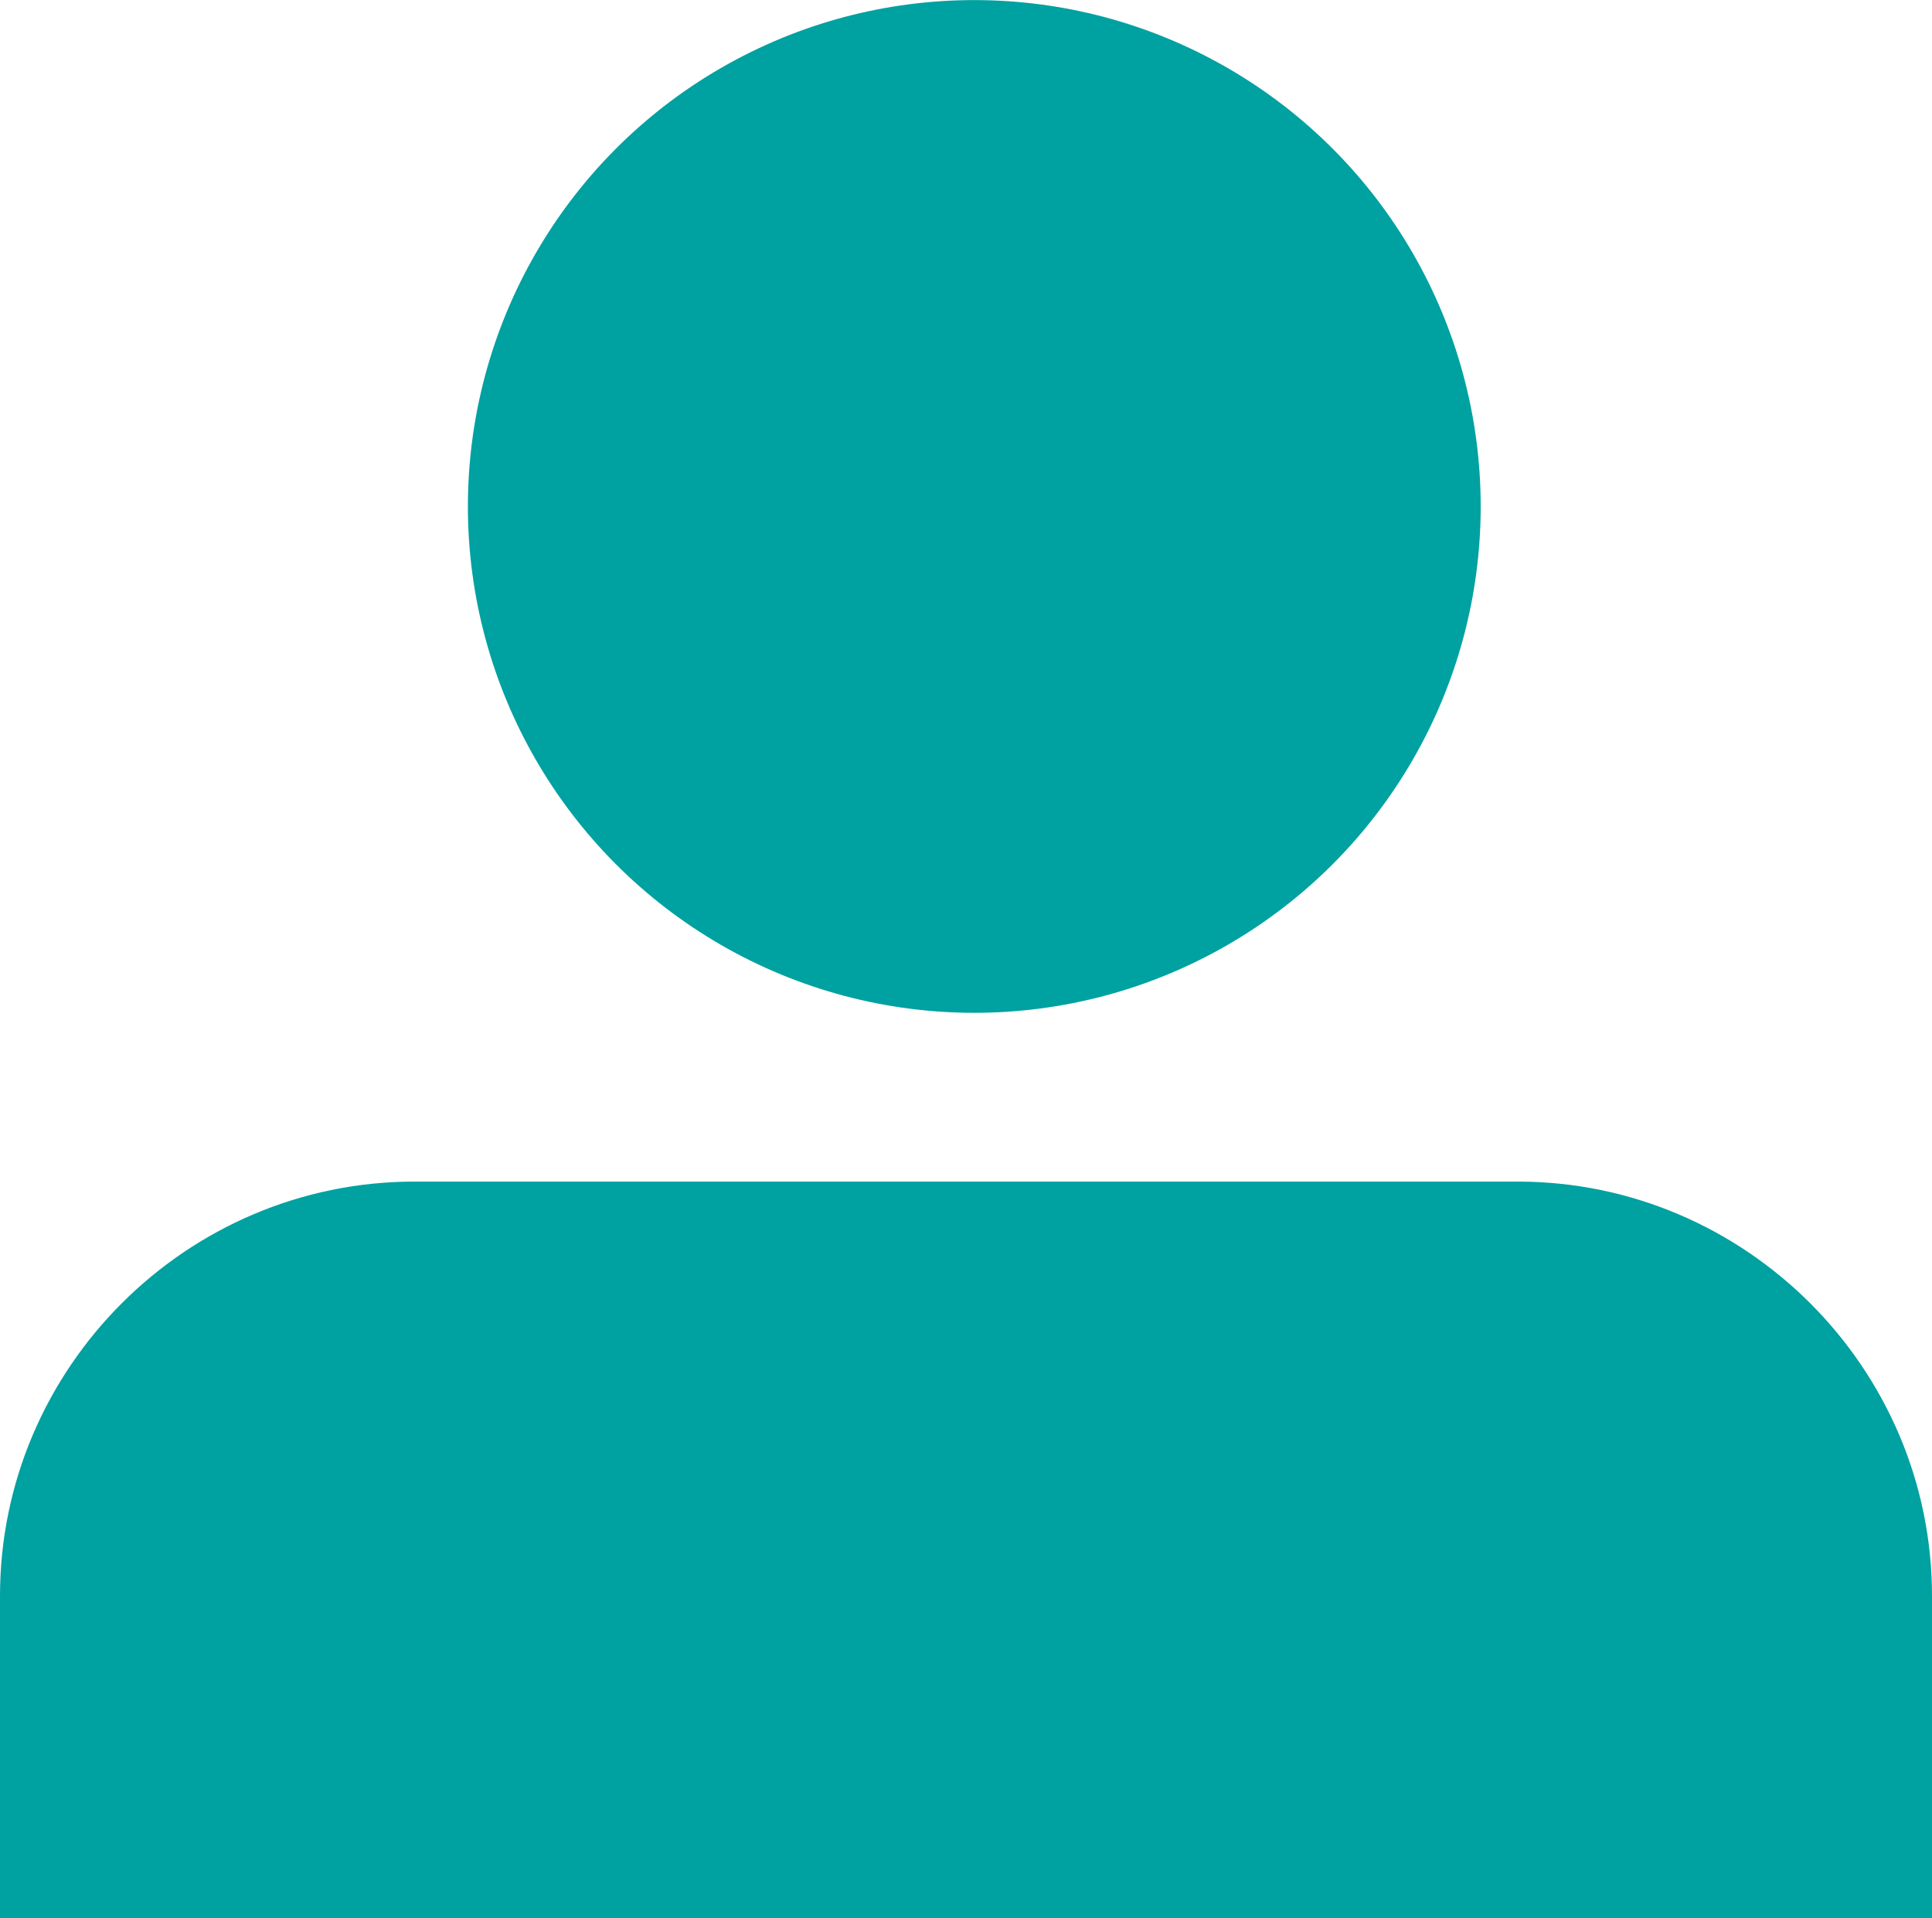
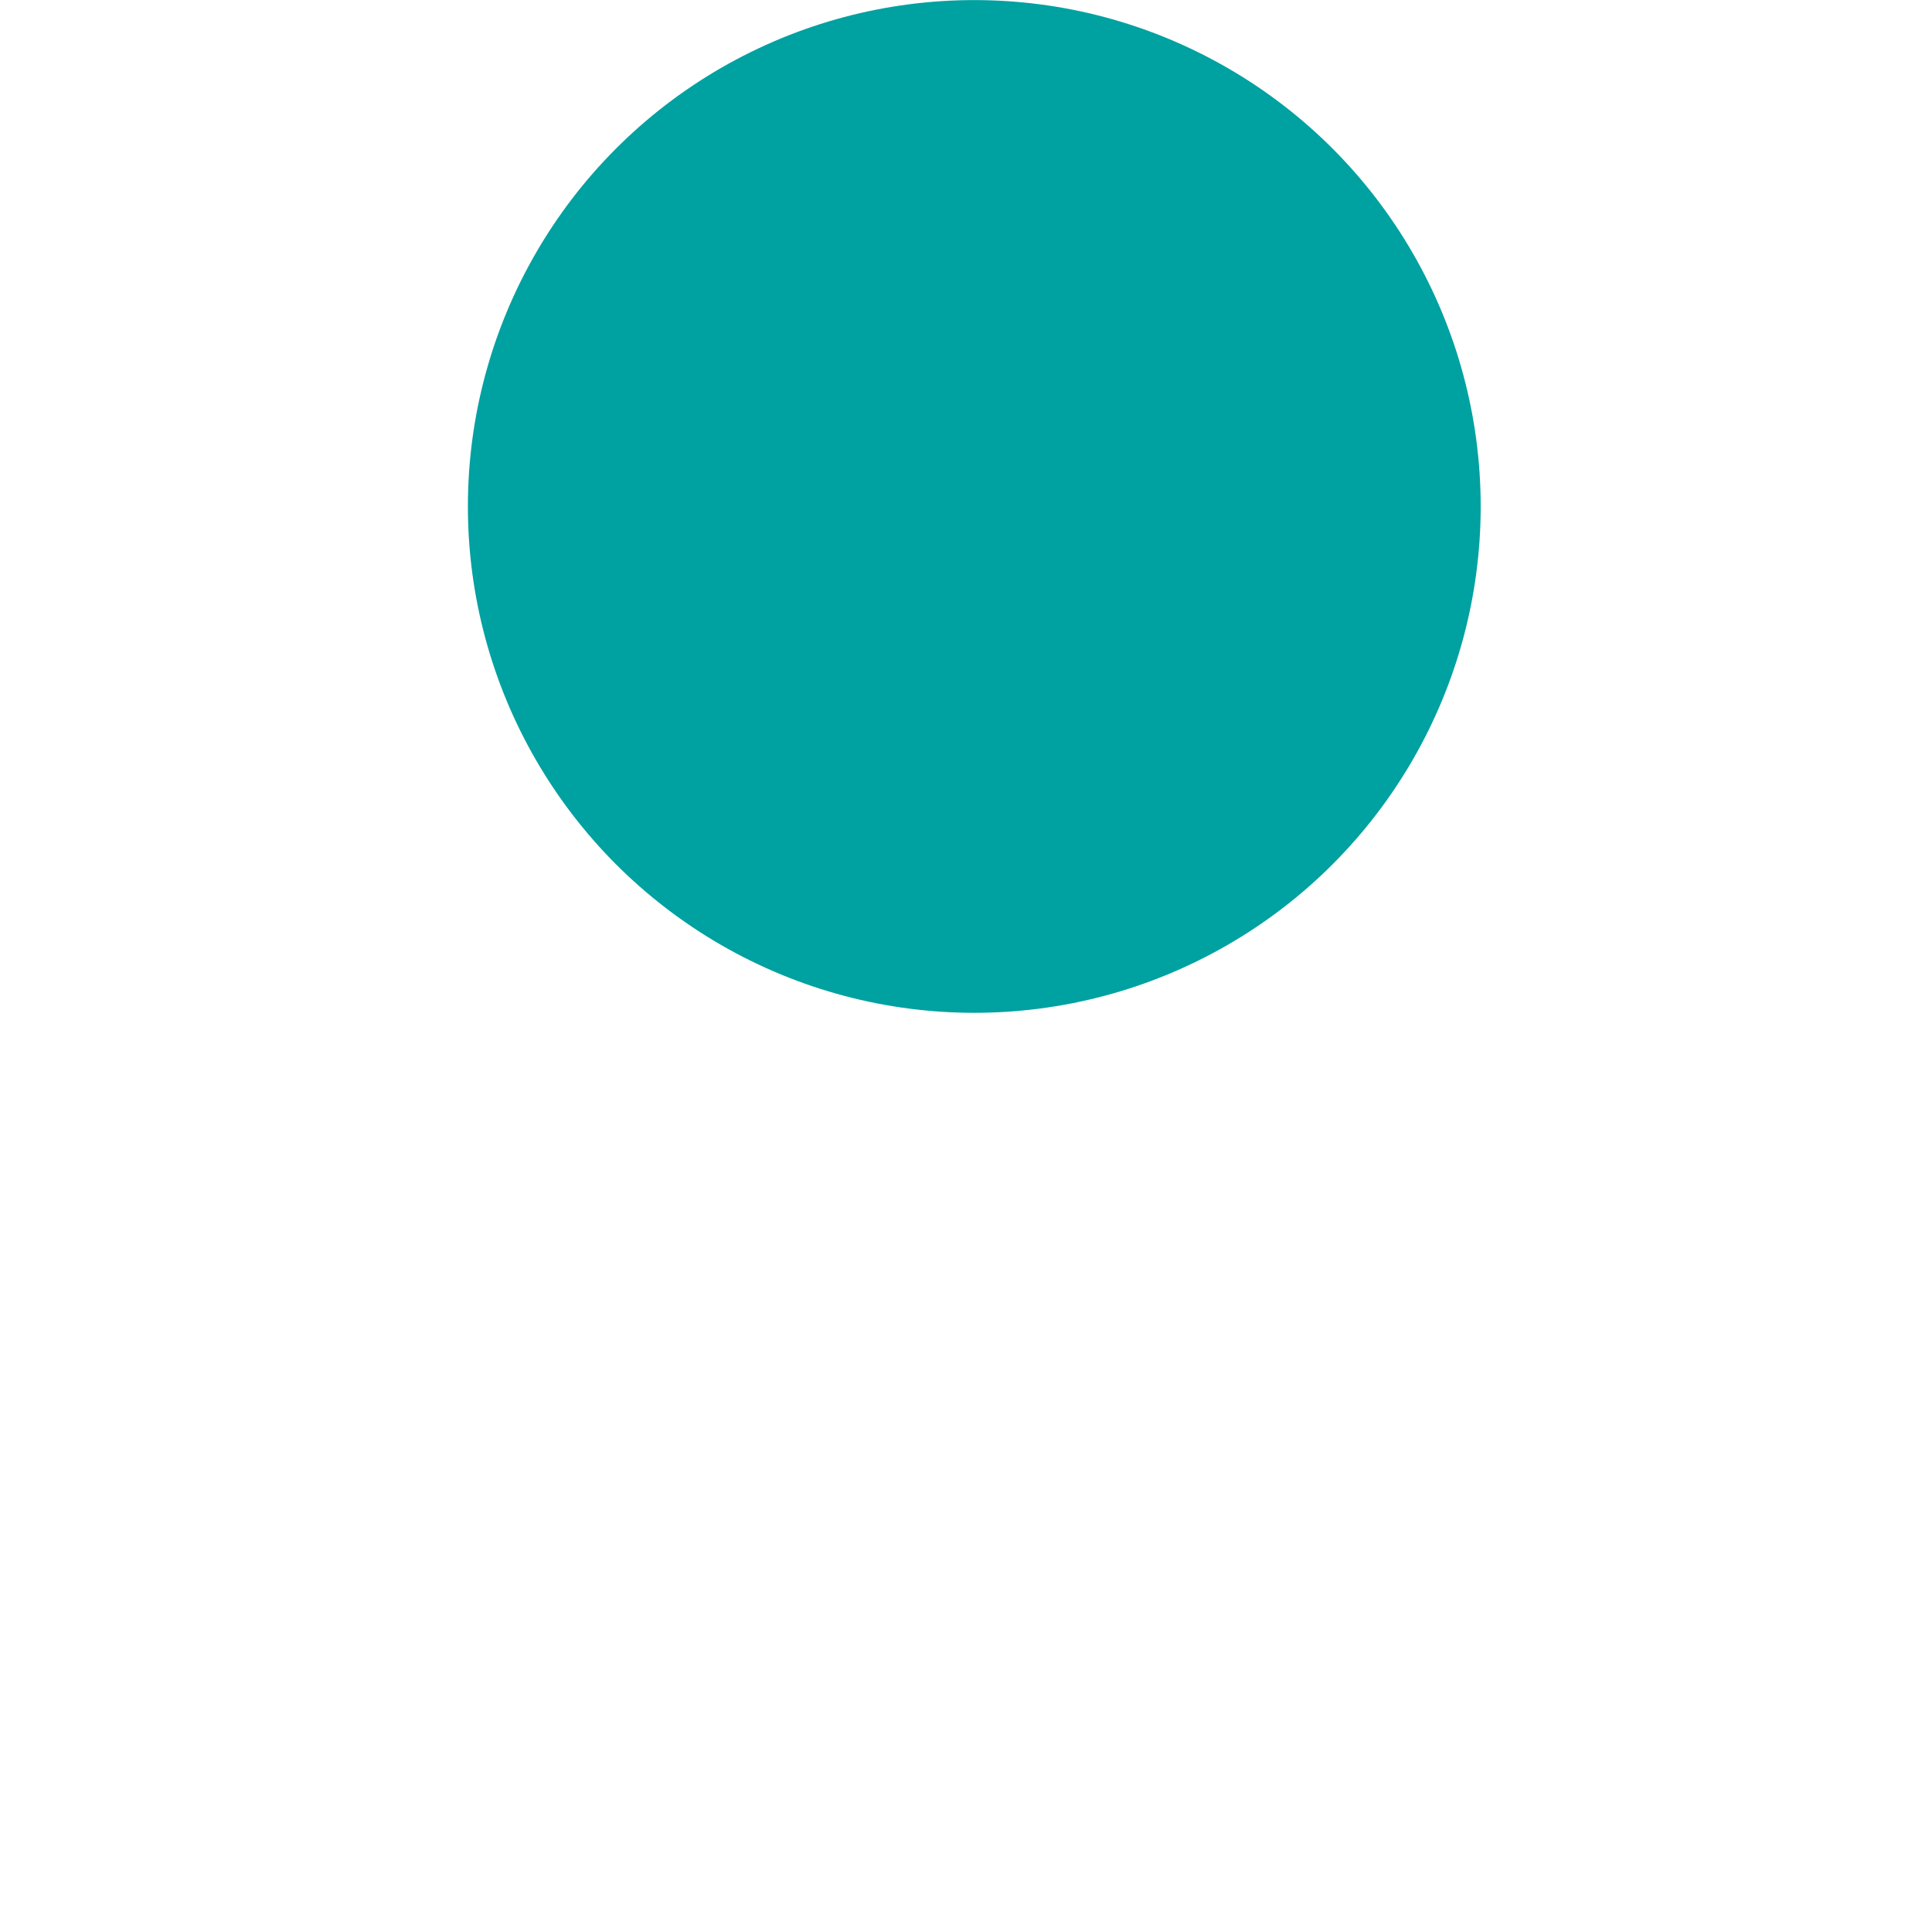
<svg xmlns="http://www.w3.org/2000/svg" version="1.1" x="0px" y="0px" width="24.589px" height="24.415px" viewBox="0 0 24.589 24.415" enable-background="new 0 0 24.589 24.415" xml:space="preserve">
  <defs>
</defs>
  <g>
    <circle fill="#00A1A1" cx="12.4" cy="6.446" r="6.445" />
-     <path fill="#00A1A1" d="M24.589,24.415v-4.102c0-2.9-2.373-5.274-5.274-5.274H5.274c-2.9,0-5.274,2.373-5.274,5.274v4.102H24.589z" />
  </g>
</svg>